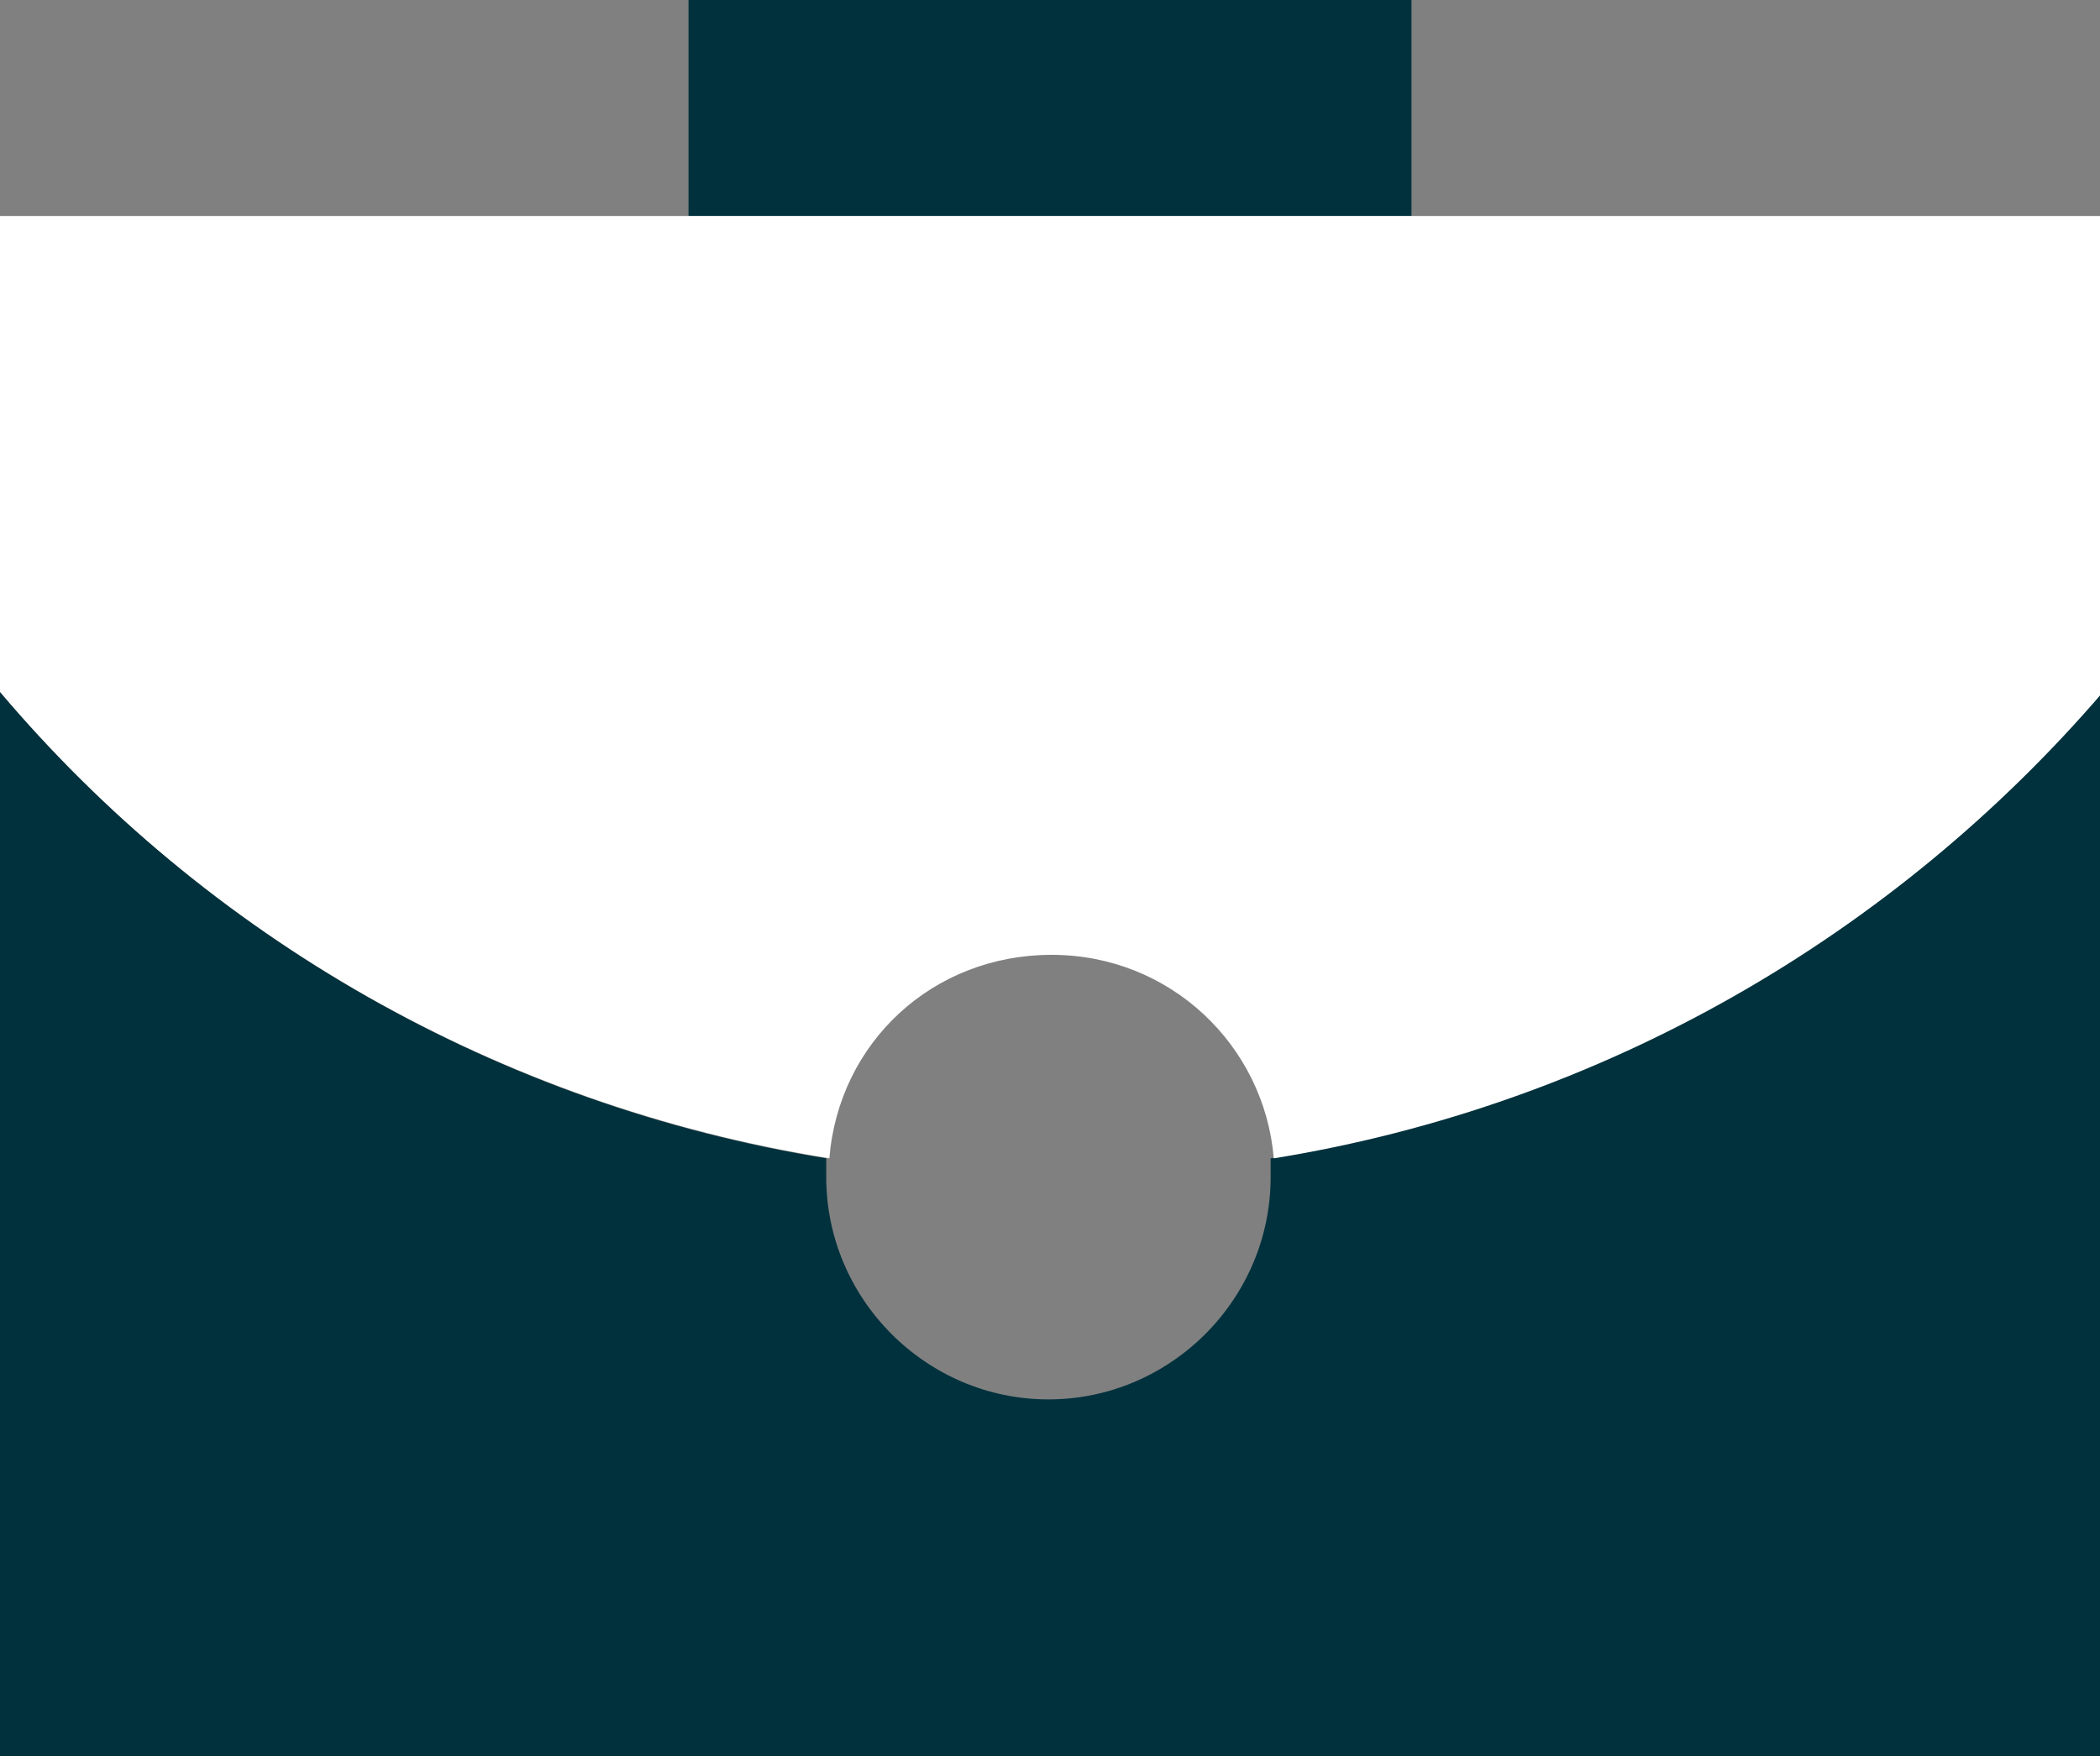
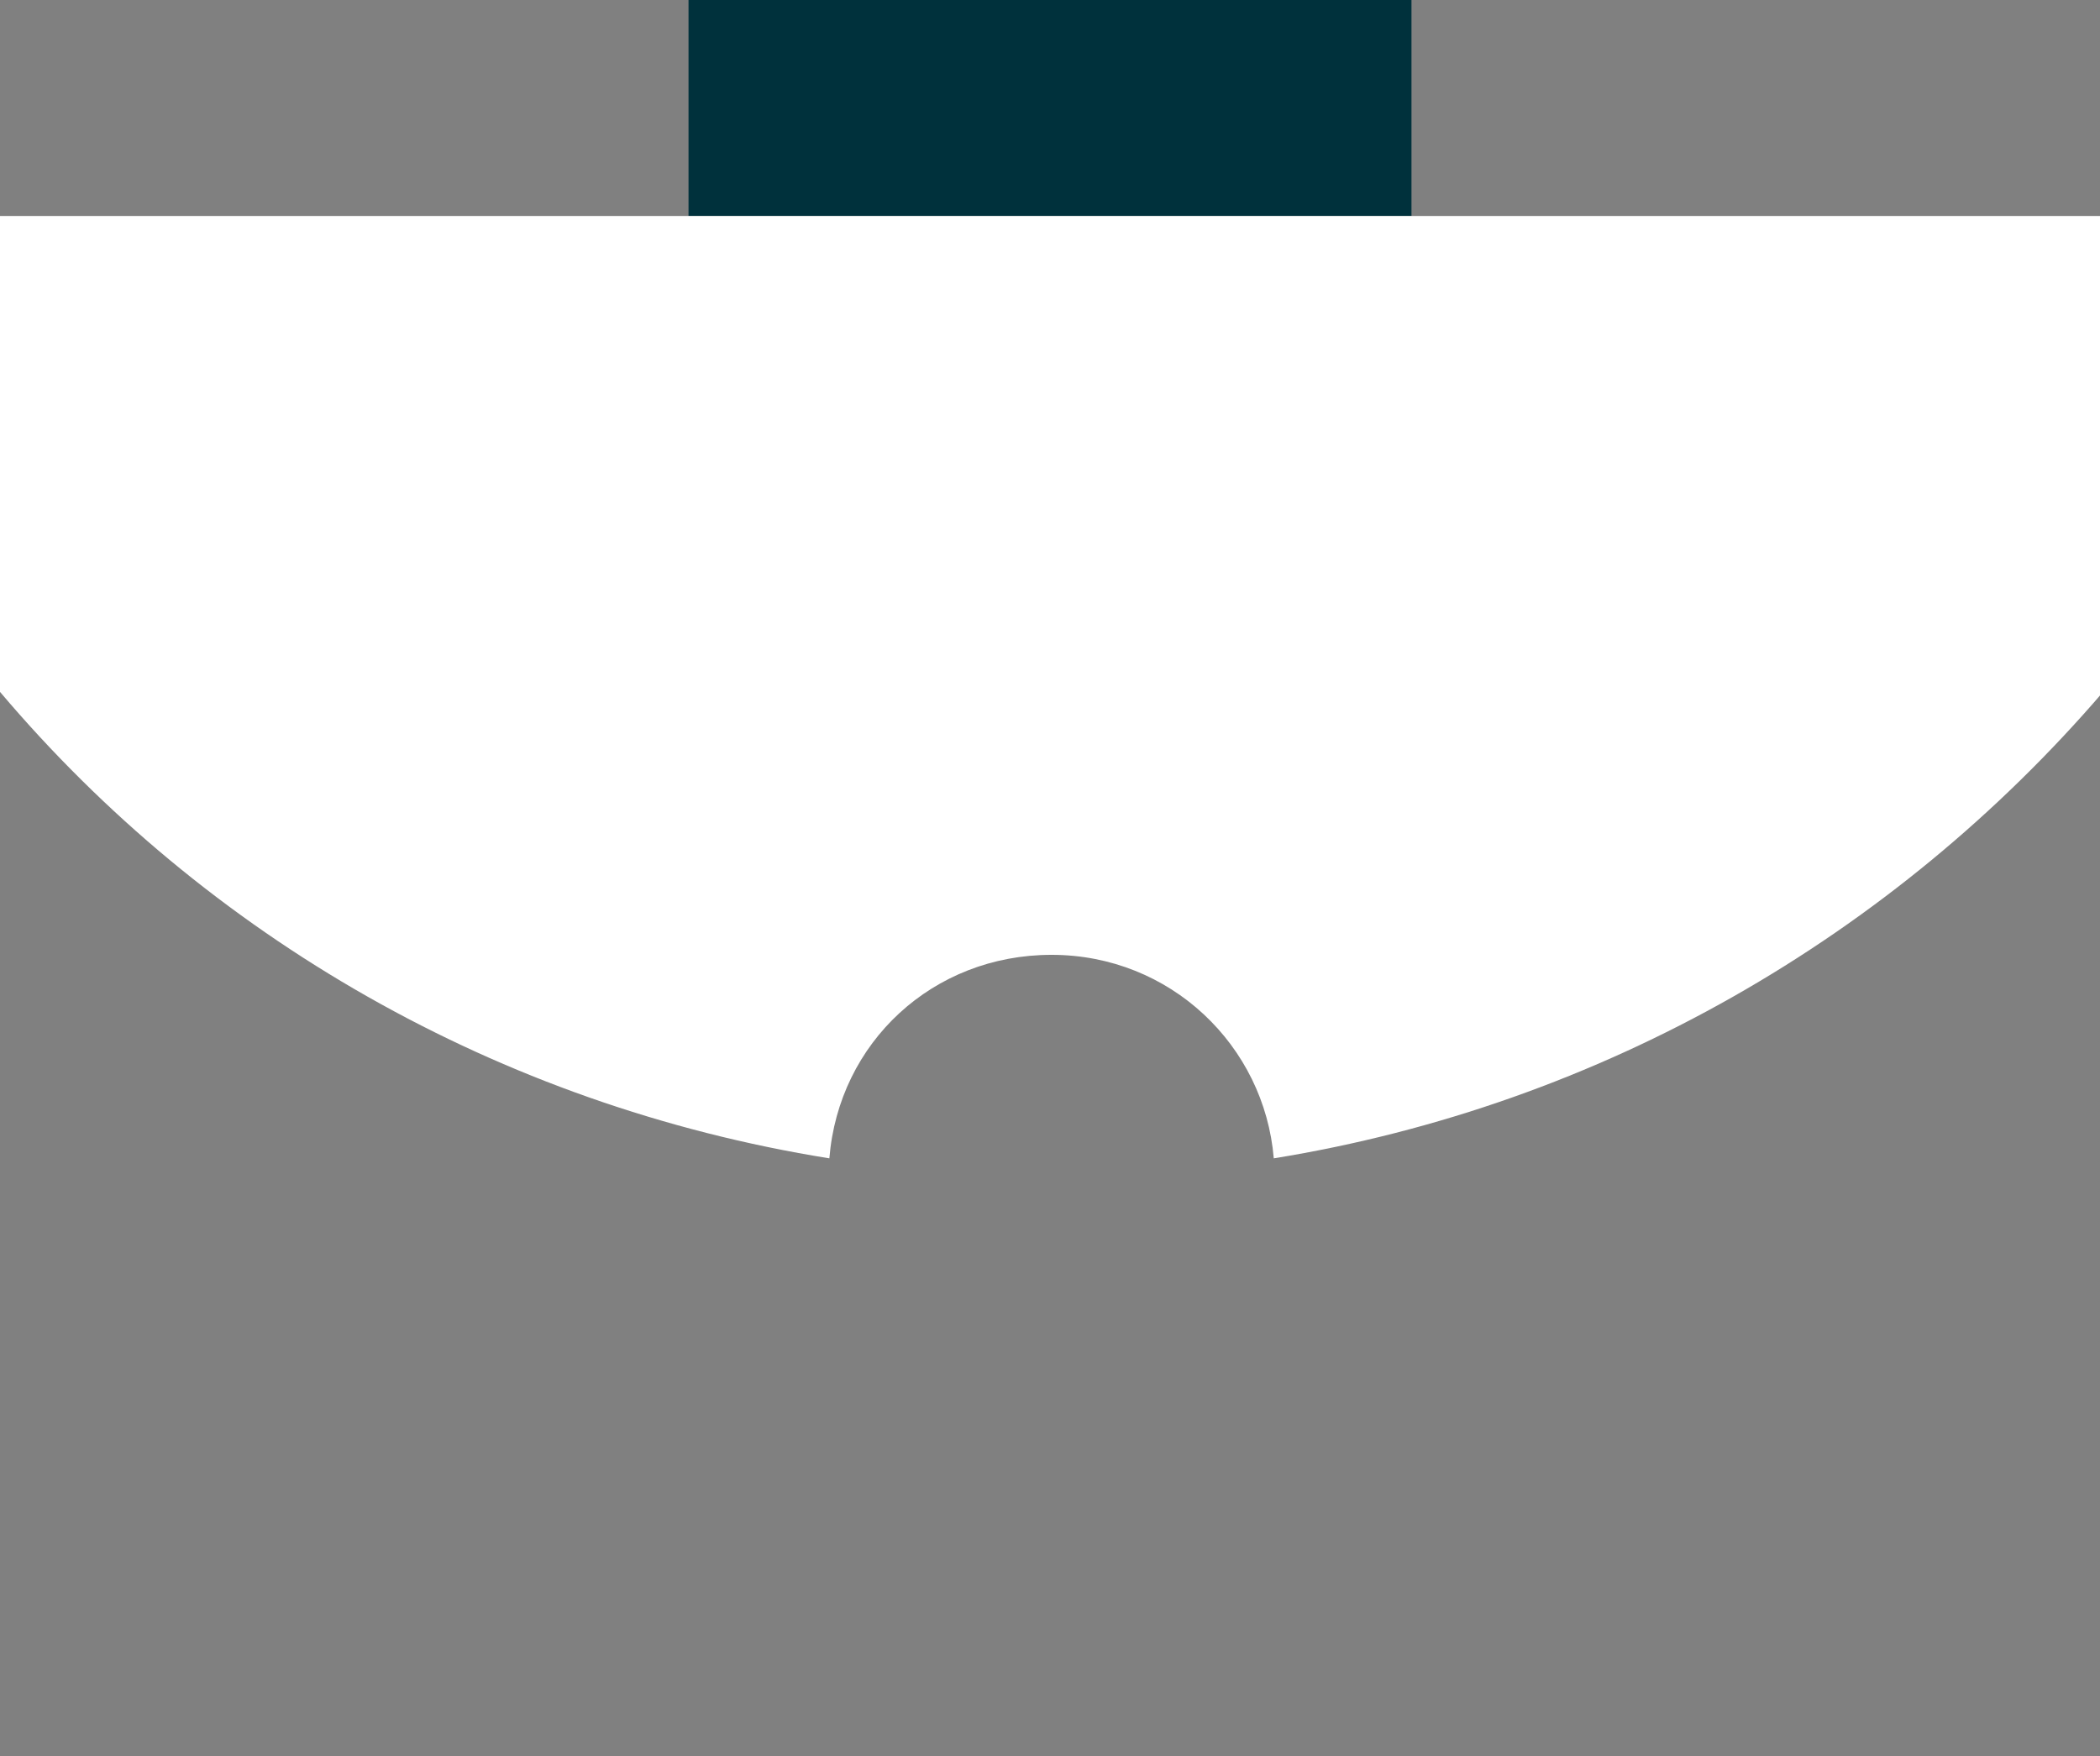
<svg xmlns="http://www.w3.org/2000/svg" width="104" height="87" viewBox="0 0 104 87" fill="none">
  <rect x="0" y="0" width="104" height="87" fill="#808080" stroke="none" />
  <g clip-path="url(#clip0)">
    <path d="M69.902 0H34.098V10.7H69.902V0Z" fill="#00313C" />
-     <path d="M62.927 57.38C62.927 57.69 62.927 58 62.927 58.31C62.927 64.358 57.967 69.321 51.922 69.321C45.878 69.321 40.918 64.358 40.918 58.31C40.918 58 40.918 57.69 40.918 57.38C24.644 54.743 10.229 46.369 0 34.273V87H104V34.273C93.615 46.369 79.356 54.743 62.927 57.38Z" fill="#00313C" />
    <path d="M69.902 10.7H34.098H0V34.273C10.229 46.369 24.644 54.743 41.073 57.38C41.538 51.642 46.188 47.299 52.078 47.299C57.967 47.299 62.617 51.797 63.082 57.38C79.356 54.743 93.77 46.369 104.155 34.273V10.7H69.902Z" fill="white" />
  </g>
  <defs>
    <clipPath id="clip0">
      <rect width="104" height="87" fill="white" />
    </clipPath>
  </defs>
</svg>